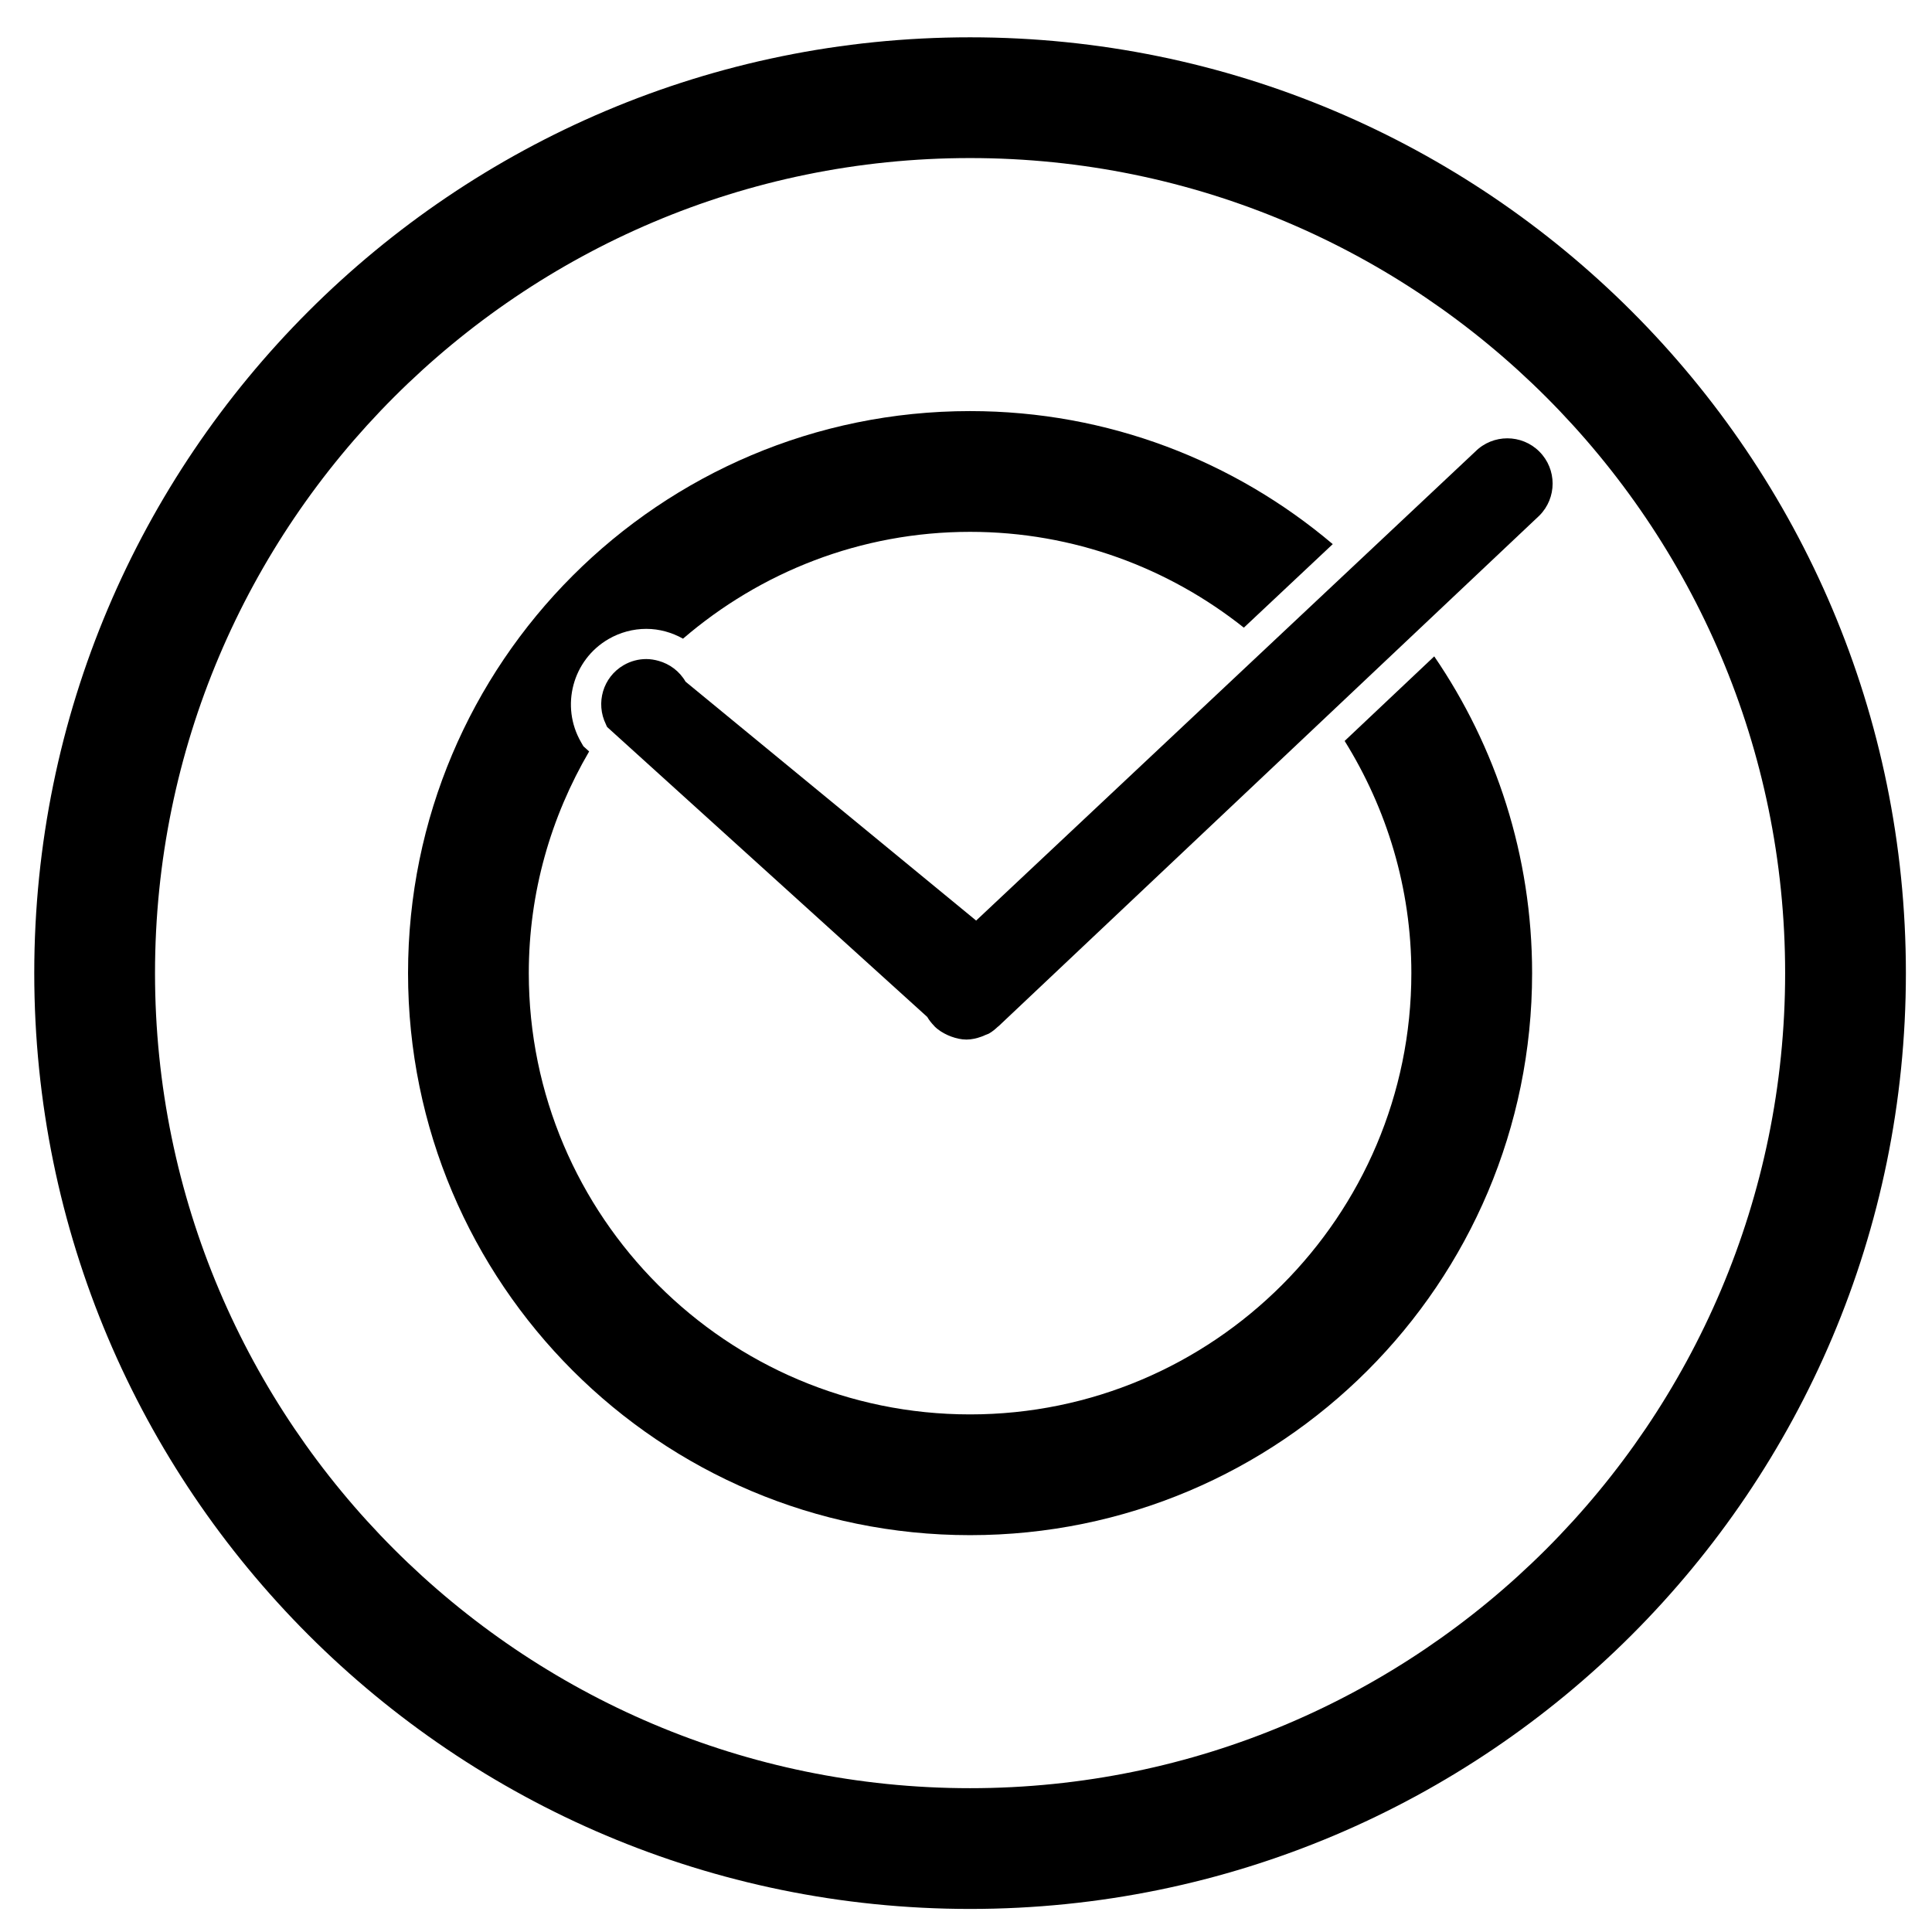
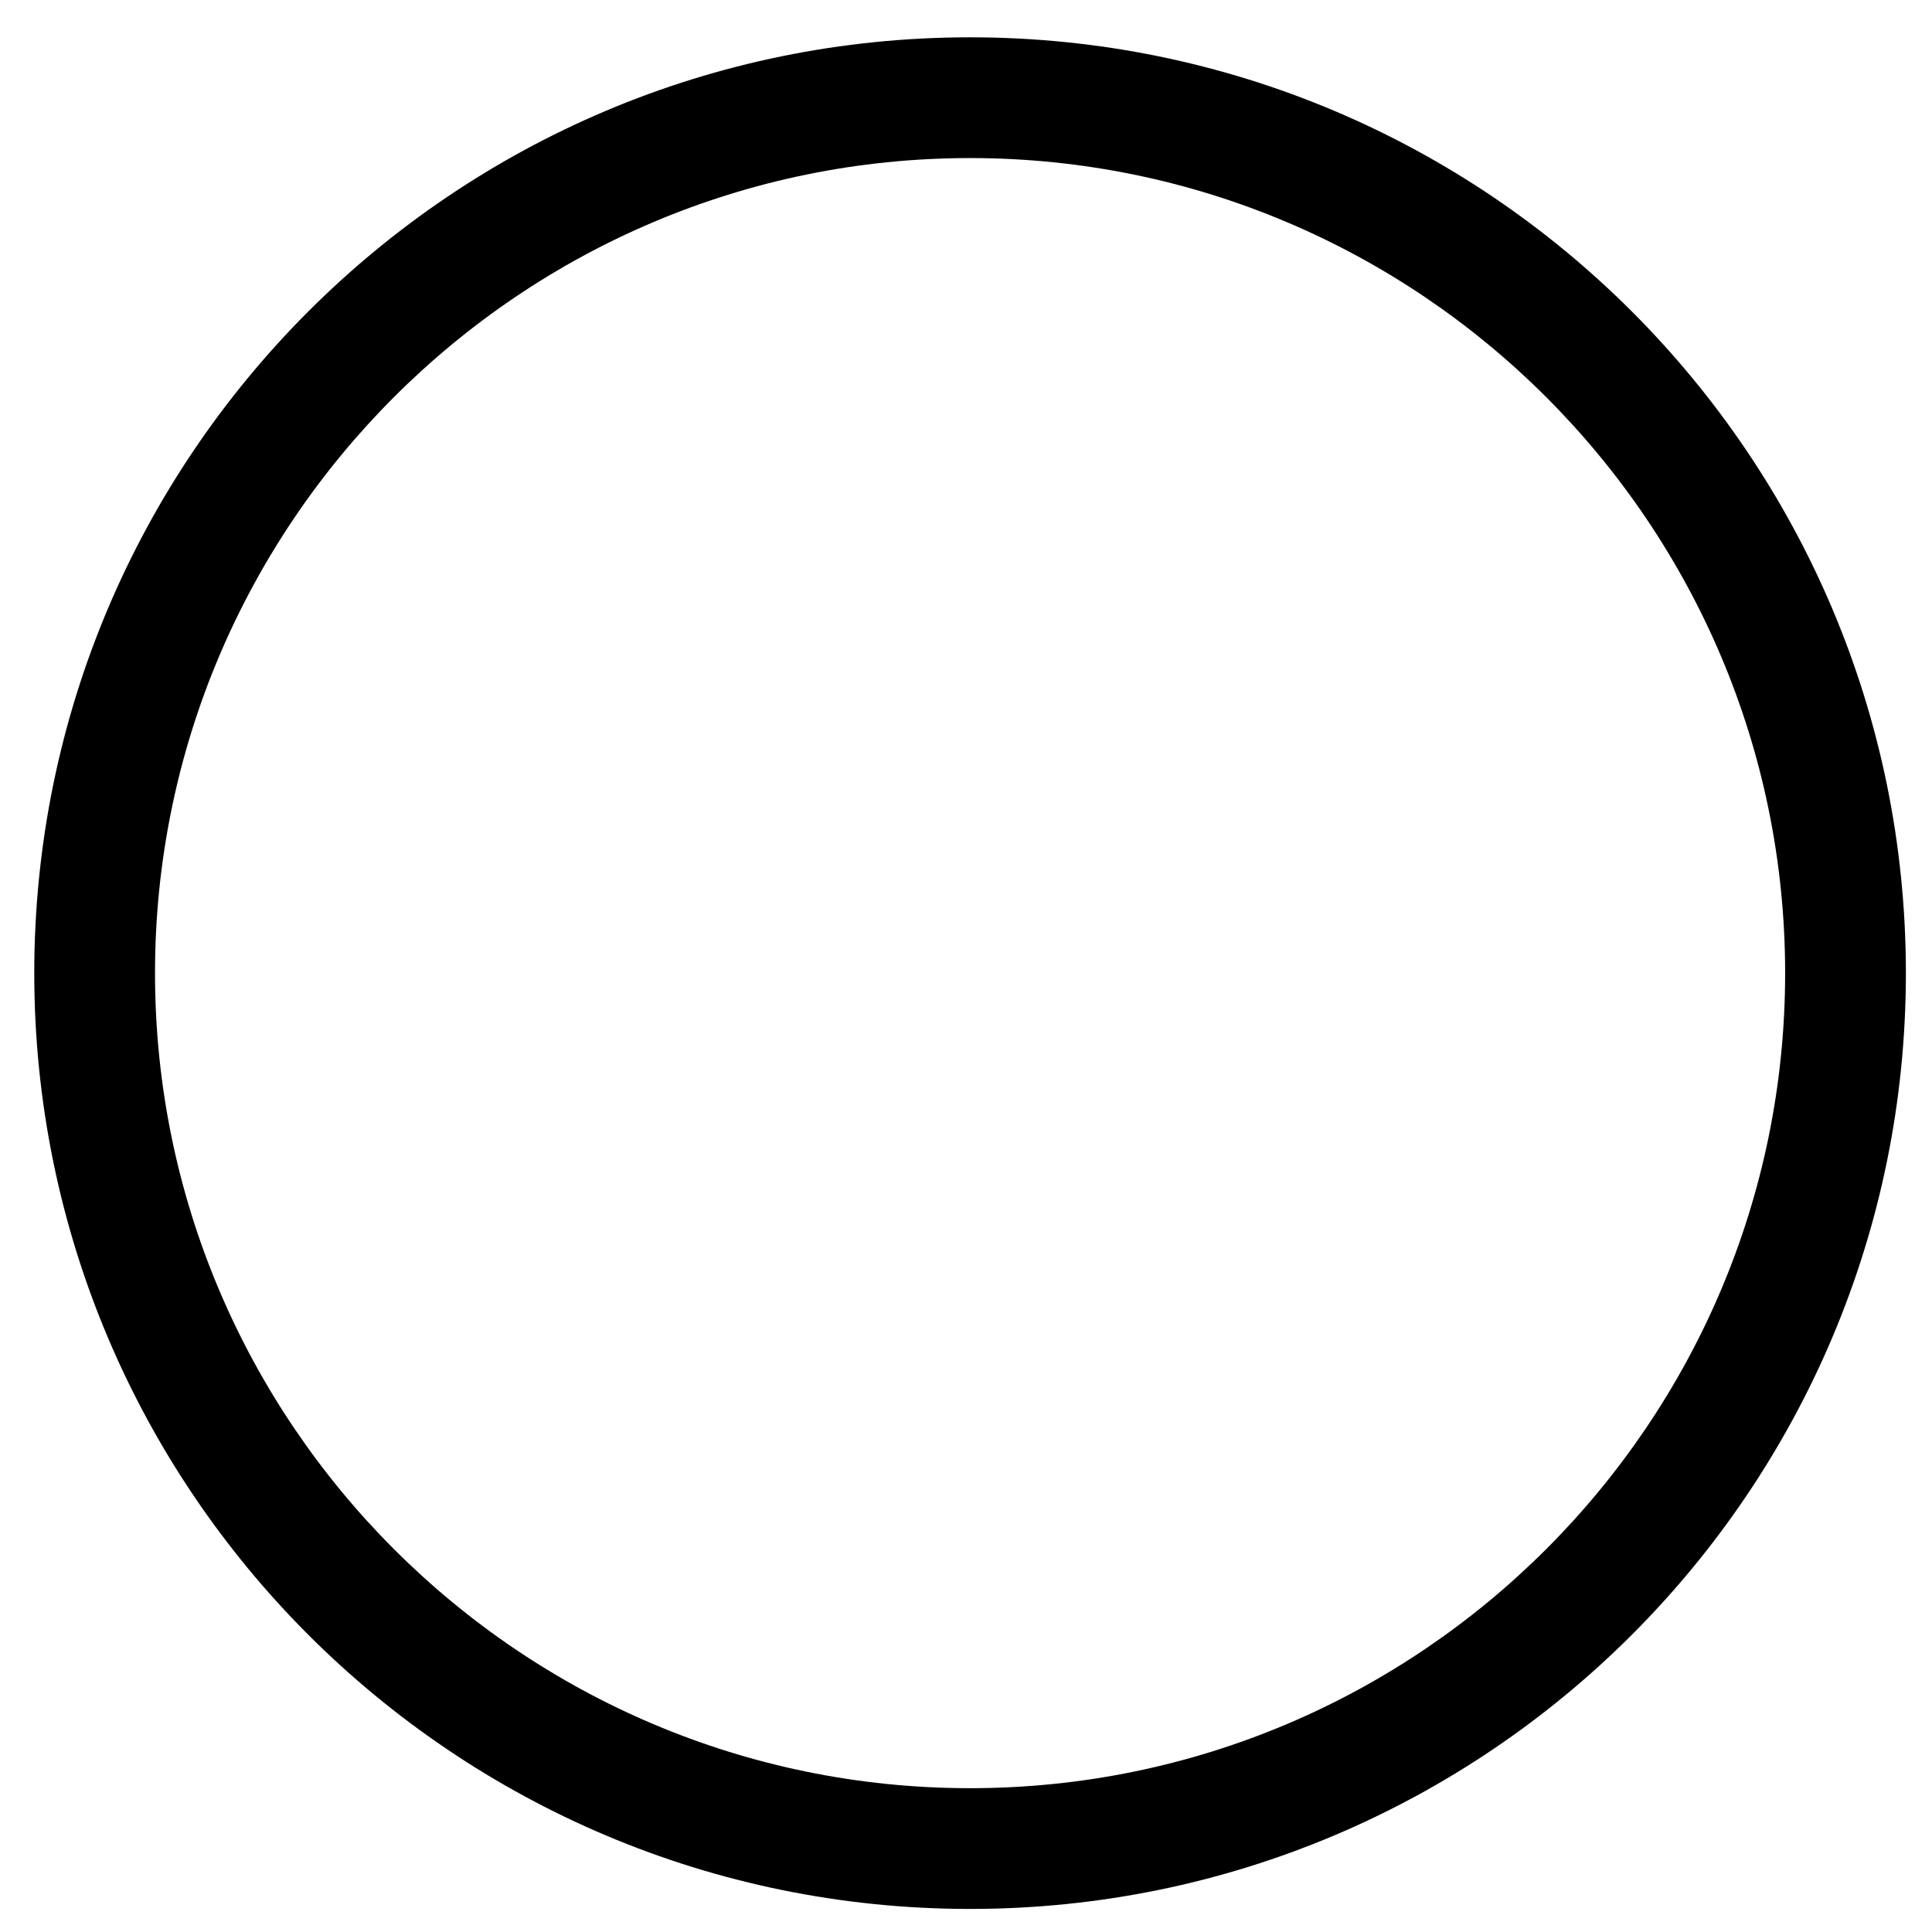
<svg xmlns="http://www.w3.org/2000/svg" version="1.1" id="Capa_1" x="0px" y="0px" width="64px" height="64px" viewBox="0 0 64 64" enable-background="new 0 0 64 64" xml:space="preserve">
  <path d="M32.135,63.236c17.121,0,31-13.879,31-31s-13.879-31-31-31c-17.121,0-31,13.879-31,31S15.015,63.236,32.135,63.236z   M32.135,5.236c14.888,0,27,12.112,27,27c0,14.888-12.112,27-27,27c-14.888,0-27-12.112-27-27  C5.135,17.348,17.248,5.236,32.135,5.236z" />
-   <path d="M32.135,50.854c10.283,0,18.618-8.336,18.618-18.618c0-3.893-1.199-7.505-3.242-10.493l-2.968,2.802  c1.392,2.237,2.21,4.868,2.21,7.691c0,8.06-6.558,14.618-14.618,14.618s-14.618-6.558-14.618-14.618  c0-2.678,0.736-5.182,1.999-7.343l-0.075-0.068l-0.116-0.105l-0.078-0.136c-0.689-1.193-0.28-2.725,0.912-3.415  c0.38-0.22,0.812-0.337,1.25-0.337c0.434,0,0.849,0.119,1.217,0.325c2.559-2.2,5.878-3.539,9.51-3.539  c3.426,0,6.574,1.193,9.068,3.174l2.945-2.767c-3.243-2.745-7.432-4.407-12.014-4.407c-10.283,0-18.618,8.336-18.618,18.618  C13.517,42.519,21.853,50.854,32.135,50.854z" />
-   <path d="M32.336,30.495l-9.626-7.914c-0.204-0.352-0.53-0.587-0.893-0.689c-0.133-0.037-0.269-0.06-0.408-0.06  c-0.255,0-0.513,0.065-0.749,0.202c-0.688,0.398-0.935,1.258-0.588,1.961c0.014,0.029,0.023,0.06,0.04,0.088l10.604,9.604  c0.064,0.111,0.143,0.208,0.229,0.296c0.004,0.004,0.005,0.01,0.009,0.014c0.001,0.001,0.002,0.001,0.003,0.002  c0.128,0.128,0.28,0.22,0.441,0.293c0.039,0.018,0.076,0.033,0.116,0.047c0.162,0.058,0.329,0.098,0.501,0.098  c0.167,0,0.334-0.039,0.497-0.097c0.043-0.015,0.083-0.032,0.124-0.052c0.042-0.02,0.087-0.029,0.129-0.053  c0.109-0.063,0.203-0.141,0.29-0.224c0.006-0.006,0.014-0.007,0.02-0.013L43.98,23.702l2.929-2.766l4.084-3.856  c0.586-0.585,0.586-1.536,0-2.121c-0.293-0.293-0.677-0.439-1.061-0.439s-0.768,0.146-1.061,0.439l-3.98,3.74l-2.926,2.749  L32.336,30.495z" />
</svg>